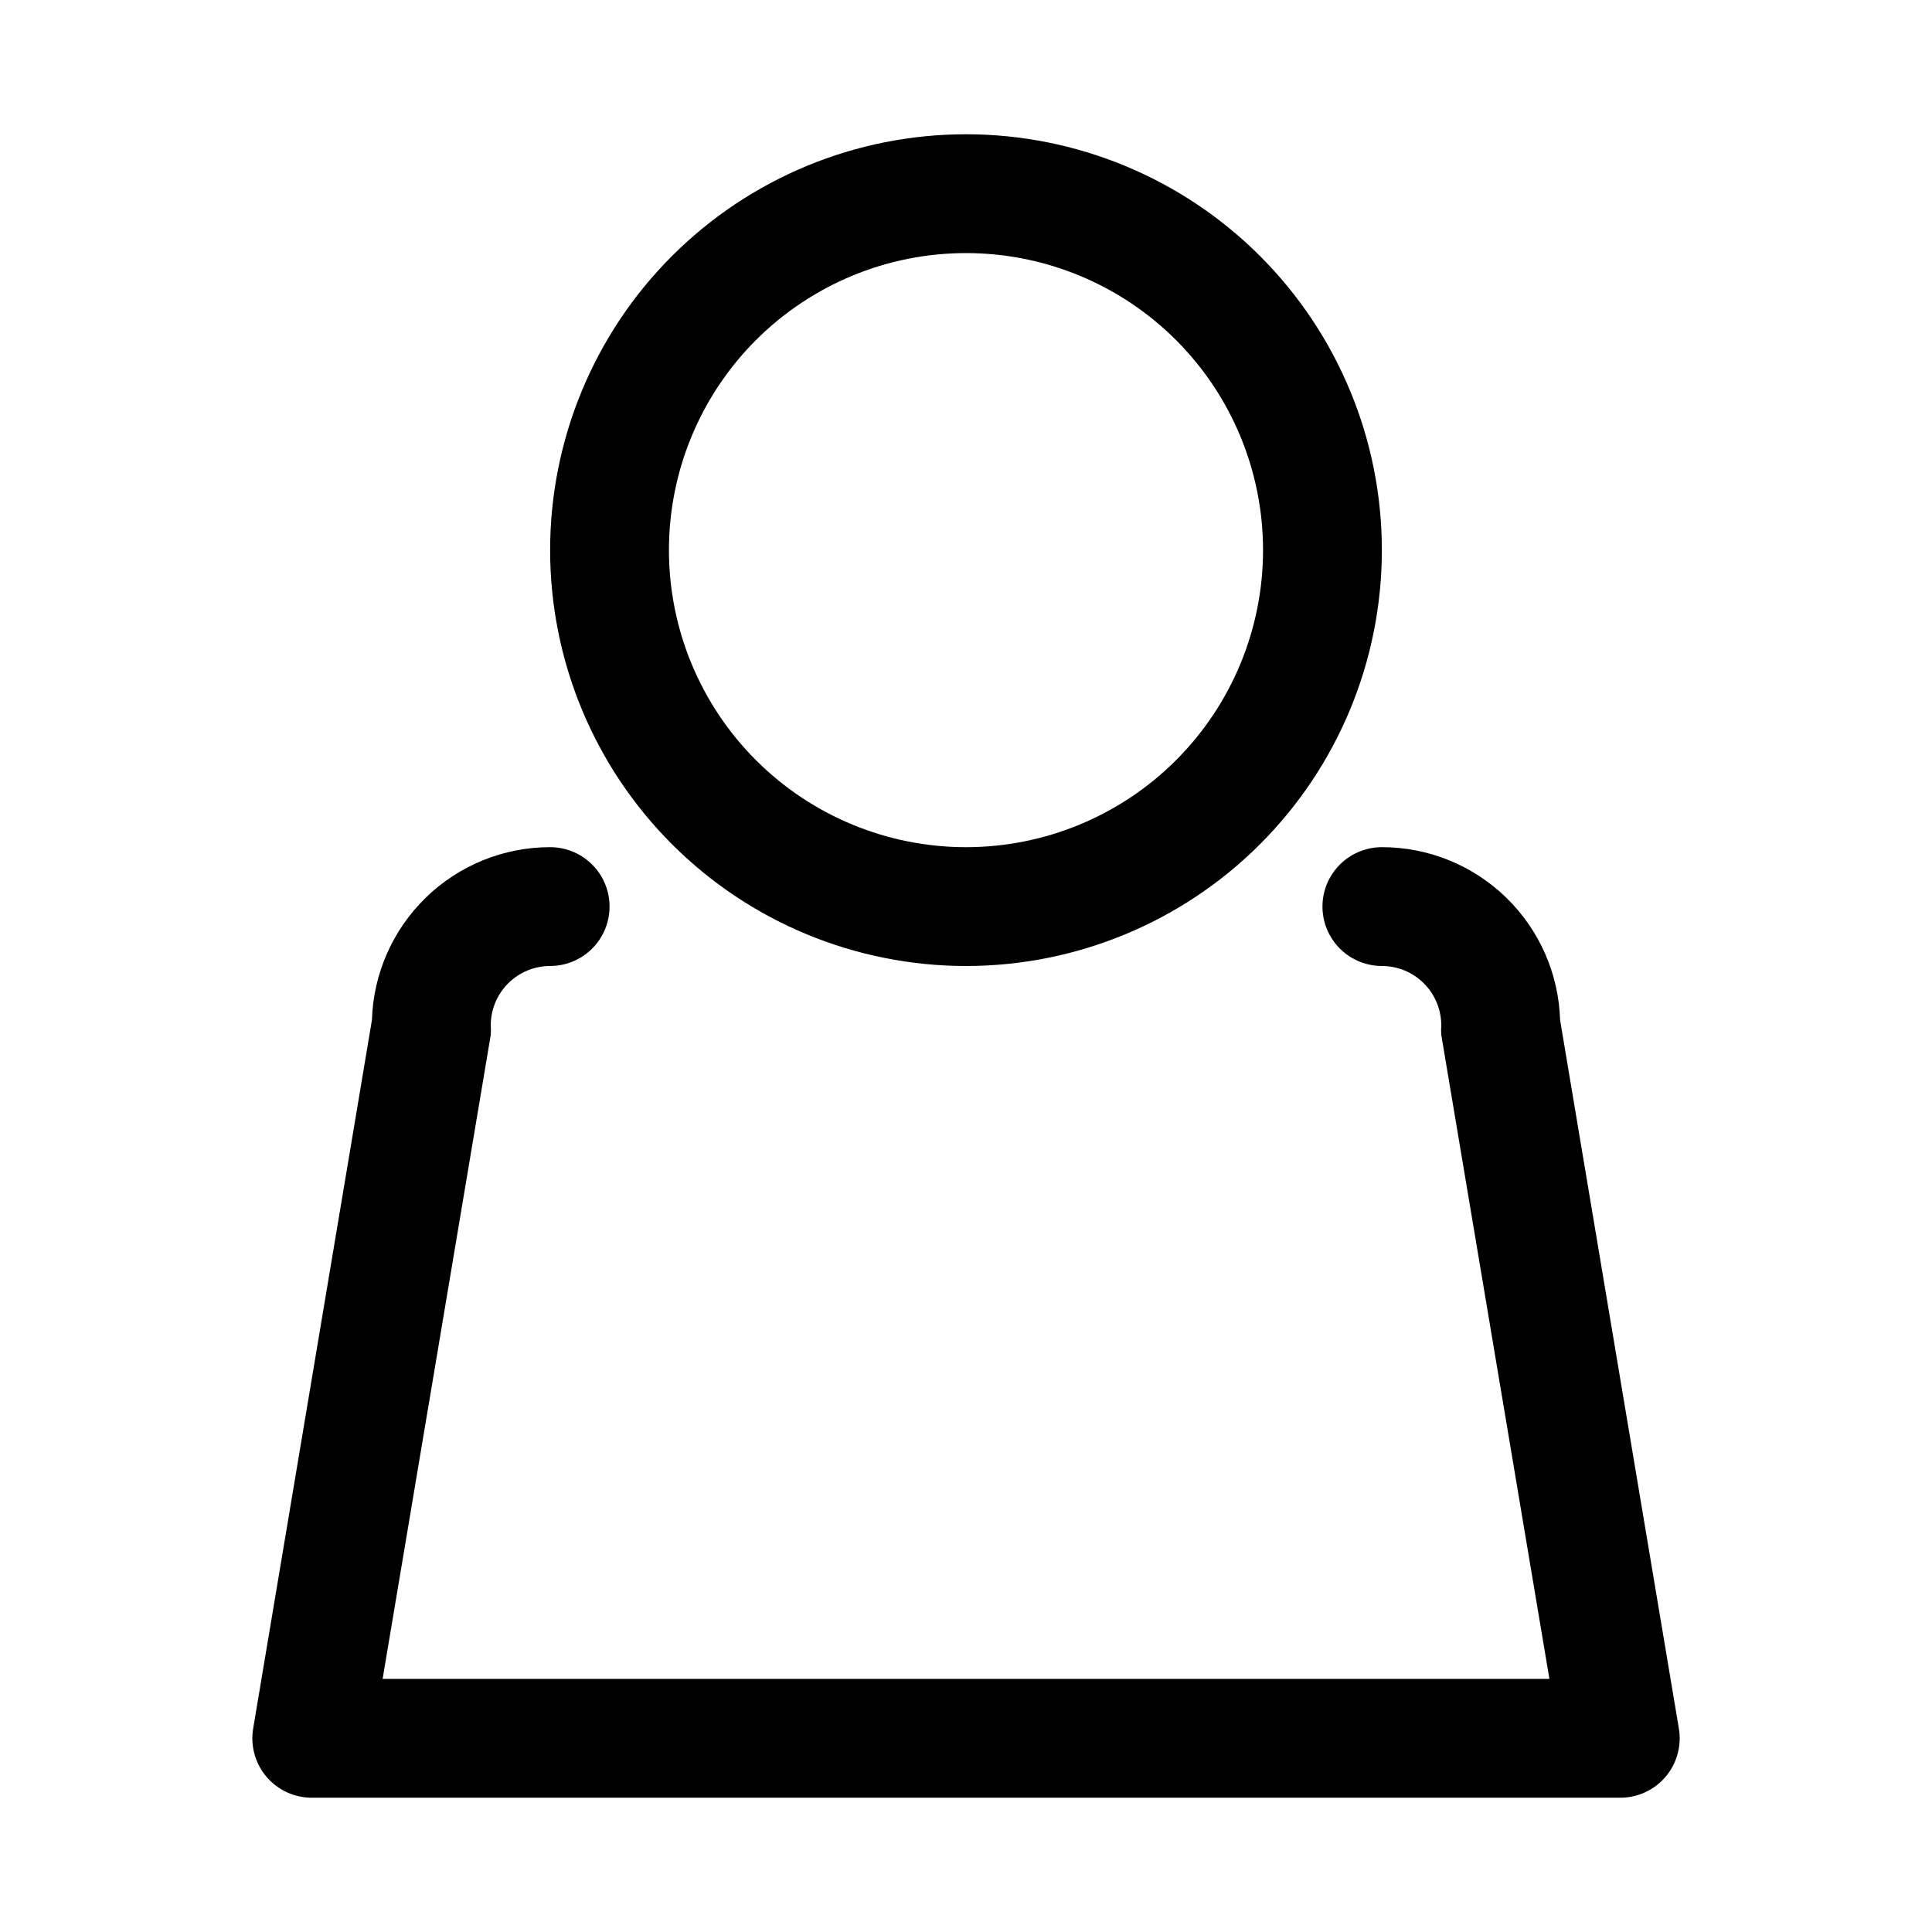
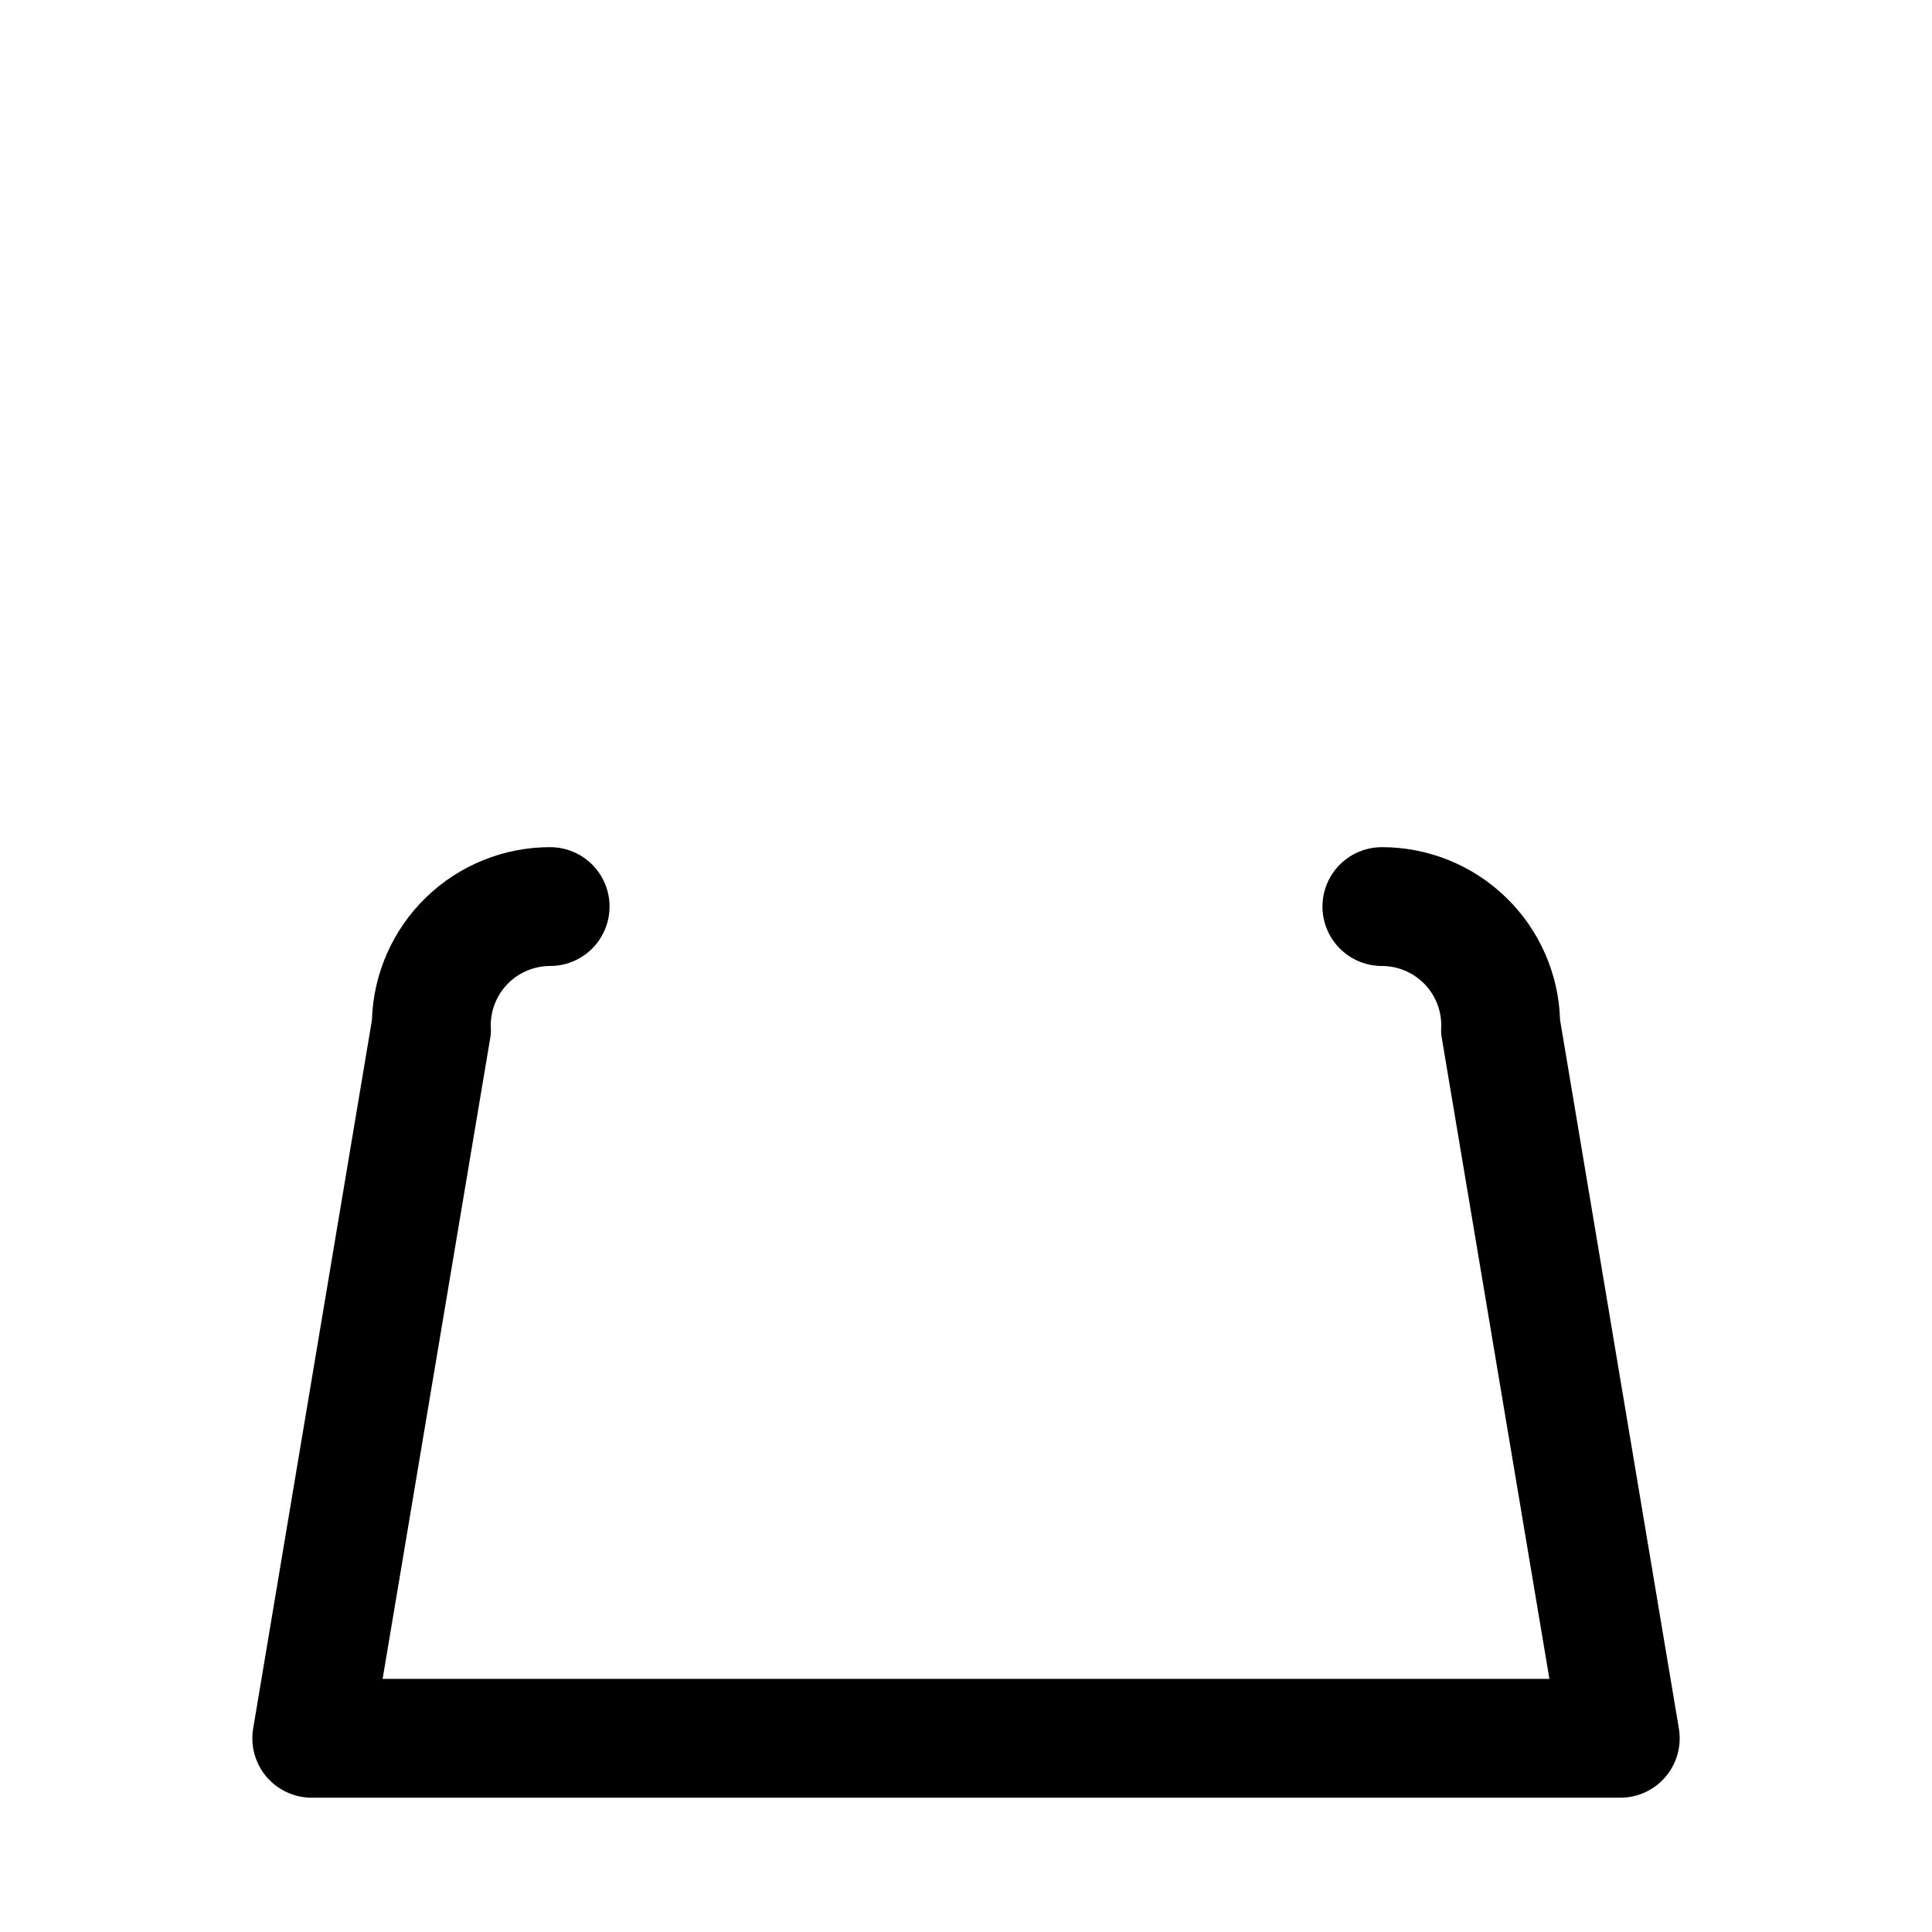
<svg xmlns="http://www.w3.org/2000/svg" fill="#000000" width="800px" height="800px" version="1.1" viewBox="144 144 512 512">
  <g>
-     <path d="m400 400c29.227 0 57.258-11.613 77.926-32.281s32.281-48.699 32.281-77.93c0-29.227-11.613-57.262-32.281-77.93s-48.699-32.277-77.926-32.277c-29.23 0-57.262 11.609-77.93 32.277-20.668 20.668-32.281 48.703-32.281 77.93 0 29.23 11.613 57.262 32.281 77.93 20.668 20.668 48.699 32.281 77.93 32.281zm0-188.93c20.875 0 40.898 8.293 55.664 23.055 14.762 14.766 23.055 34.789 23.055 55.664 0 20.879-8.293 40.902-23.055 55.664-14.766 14.762-34.789 23.059-55.664 23.059-20.879 0-40.902-8.297-55.664-23.059-14.766-14.762-23.059-34.785-23.059-55.664 0-20.875 8.293-40.898 23.059-55.664 14.762-14.762 34.785-23.055 55.664-23.055z" />
    <path d="m557.44 414.32c-0.367-12.277-5.504-23.93-14.324-32.484-8.816-8.555-20.621-13.336-32.906-13.328-5.625 0-10.824 3-13.637 7.871-2.812 4.871-2.812 10.871 0 15.742s8.012 7.875 13.637 7.875c4.176 0 8.18 1.656 11.133 4.609s4.609 6.957 4.609 11.133c-0.066 0.84-0.066 1.68 0 2.519l28.656 170.66h-309.21l28.656-170.66c0.066-0.84 0.066-1.68 0-2.519 0-4.176 1.656-8.18 4.609-11.133s6.957-4.609 11.133-4.609c5.625 0 10.824-3.004 13.637-7.875s2.812-10.871 0-15.742c-2.812-4.871-8.012-7.871-13.637-7.871-12.285-0.008-24.086 4.773-32.906 13.328-8.816 8.555-13.957 20.207-14.324 32.484l-31.488 187.83c-0.746 4.59 0.578 9.277 3.617 12.801 3.035 3.523 7.477 5.523 12.125 5.461h346.37c4.652 0.062 9.09-1.938 12.129-5.461 3.035-3.523 4.359-8.211 3.613-12.801z" />
  </g>
</svg>